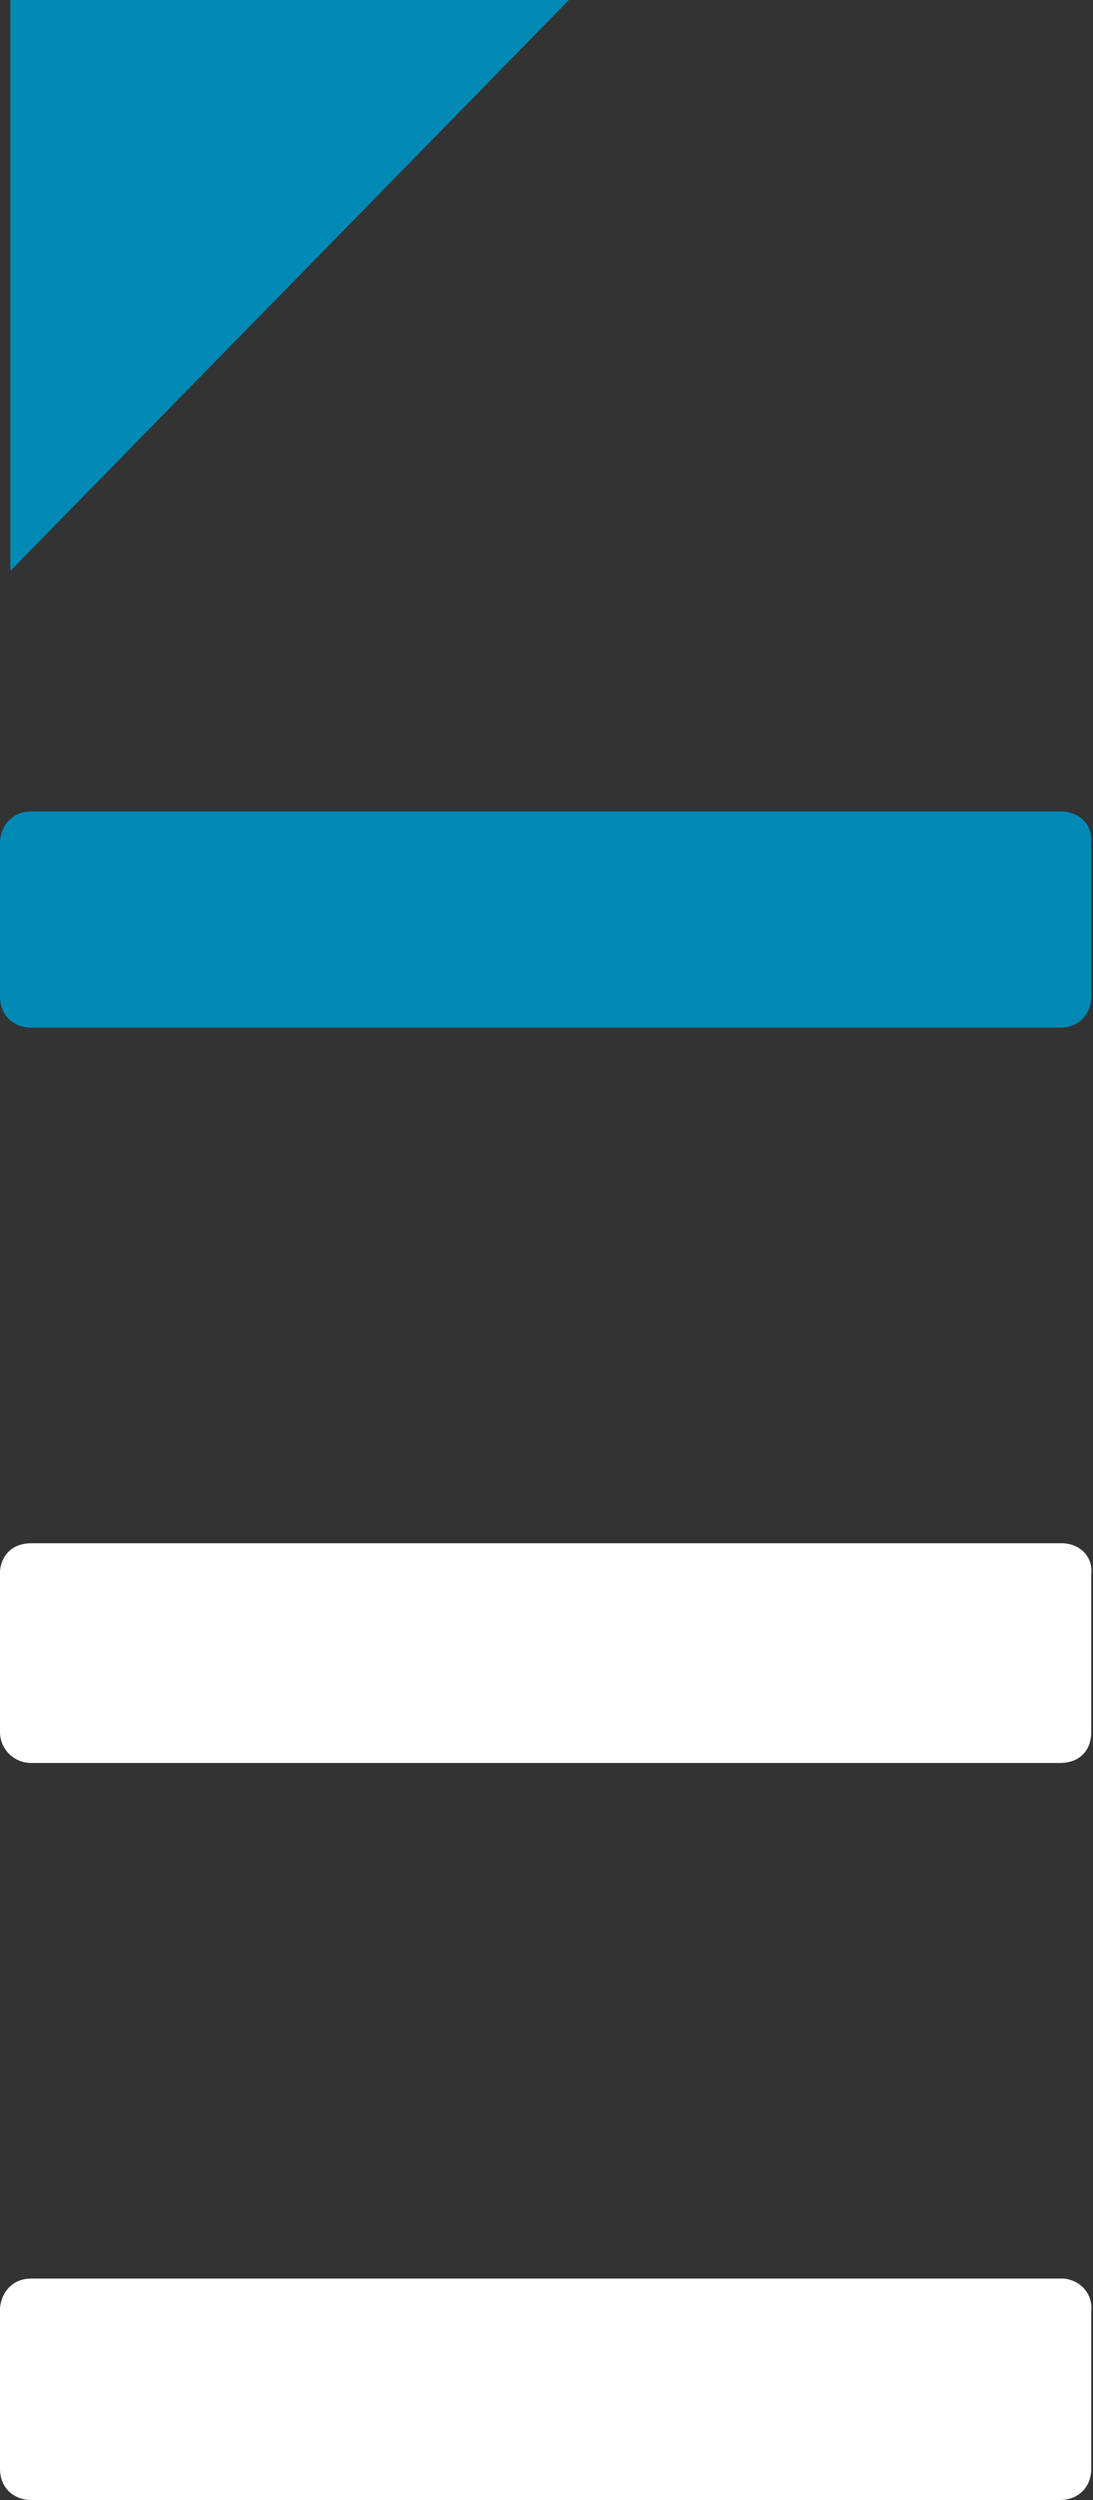
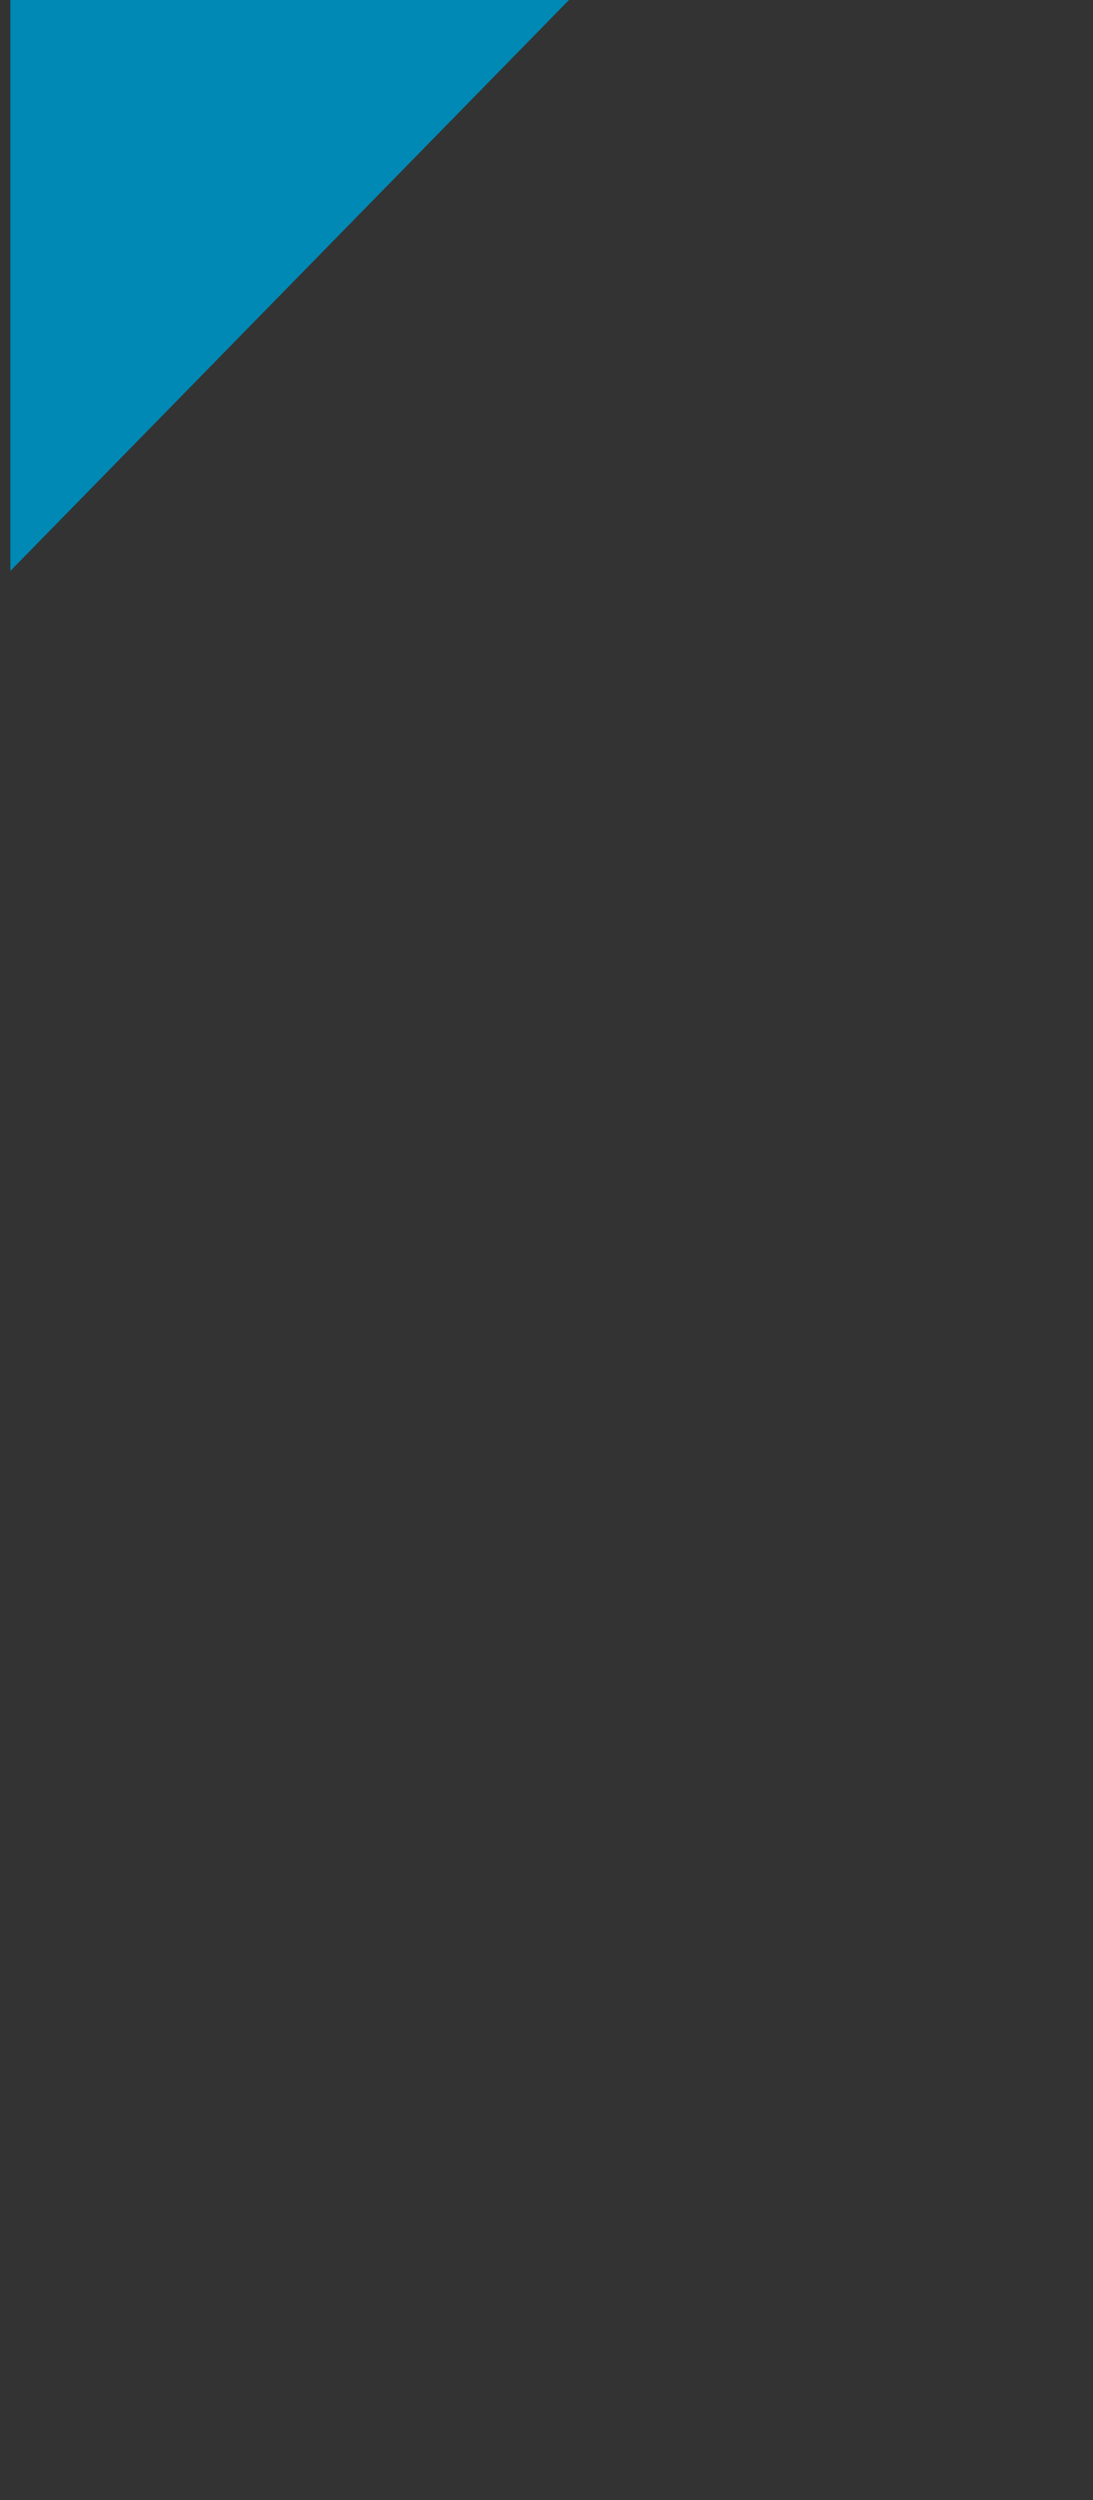
<svg xmlns="http://www.w3.org/2000/svg" xmlns:xlink="http://www.w3.org/1999/xlink" version="1.1" id="Calque_1" x="0px" y="0px" viewBox="0 0 63.2 144.5" style="enable-background:new 0 0 63.2 144.5;" xml:space="preserve">
  <rect x="0" y="0" width="63.2" height="144.5" fill="#333333" stroke="none" />
  <style type="text/css">
	.st0{fill:#0089B4;}
	.st1{clip-path:url(#SVGID_2_);fill:#FFFFFF;}
	.st2{clip-path:url(#SVGID_2_);fill:#0089B4;}
</style>
  <polygon class="st0" points="0.6,0 0.6,33 32.9,0 " />
  <g>
    <defs>
-       <rect id="SVGID_1_" width="63.2" height="144.5" />
-     </defs>
+       </defs>
    <clipPath id="SVGID_2_">
      <use xlink:href="#SVGID_1_" style="overflow:visible;" />
    </clipPath>
    <path class="st1" d="M61.5,131.7c-0.1,0-0.1,0-0.2,0H1.8c-1,0-1.7,0.7-1.8,1.7c0,0.1,0,0.1,0,0.2v9.1c0,1.1,0.8,1.8,1.8,1.8h59.5   c1.1,0,1.8-0.8,1.8-1.8v-9.1C63.2,132.6,62.5,131.8,61.5,131.7" />
    <path class="st1" d="M61.5,89.2c-0.1,0-0.1,0-0.2,0H1.8c-1,0-1.7,0.6-1.8,1.6c0,0.1,0,0.1,0,0.2v9.1c0,1,0.8,1.8,1.8,1.8h59.5   c1.1,0,1.8-0.7,1.8-1.8V91C63.2,90.2,62.7,89.3,61.5,89.2" />
    <path class="st2" d="M61.5,46.9c-0.1,0-0.1,0-0.2,0H1.8c-1,0-1.7,0.7-1.8,1.7c0,0.1,0,0.1,0,0.2v8.8c0,1.1,0.8,1.8,1.8,1.8h59.5   c1.1,0,1.8-0.8,1.8-1.8v-8.8C63.2,47.7,62.5,47,61.5,46.9" />
  </g>
</svg>